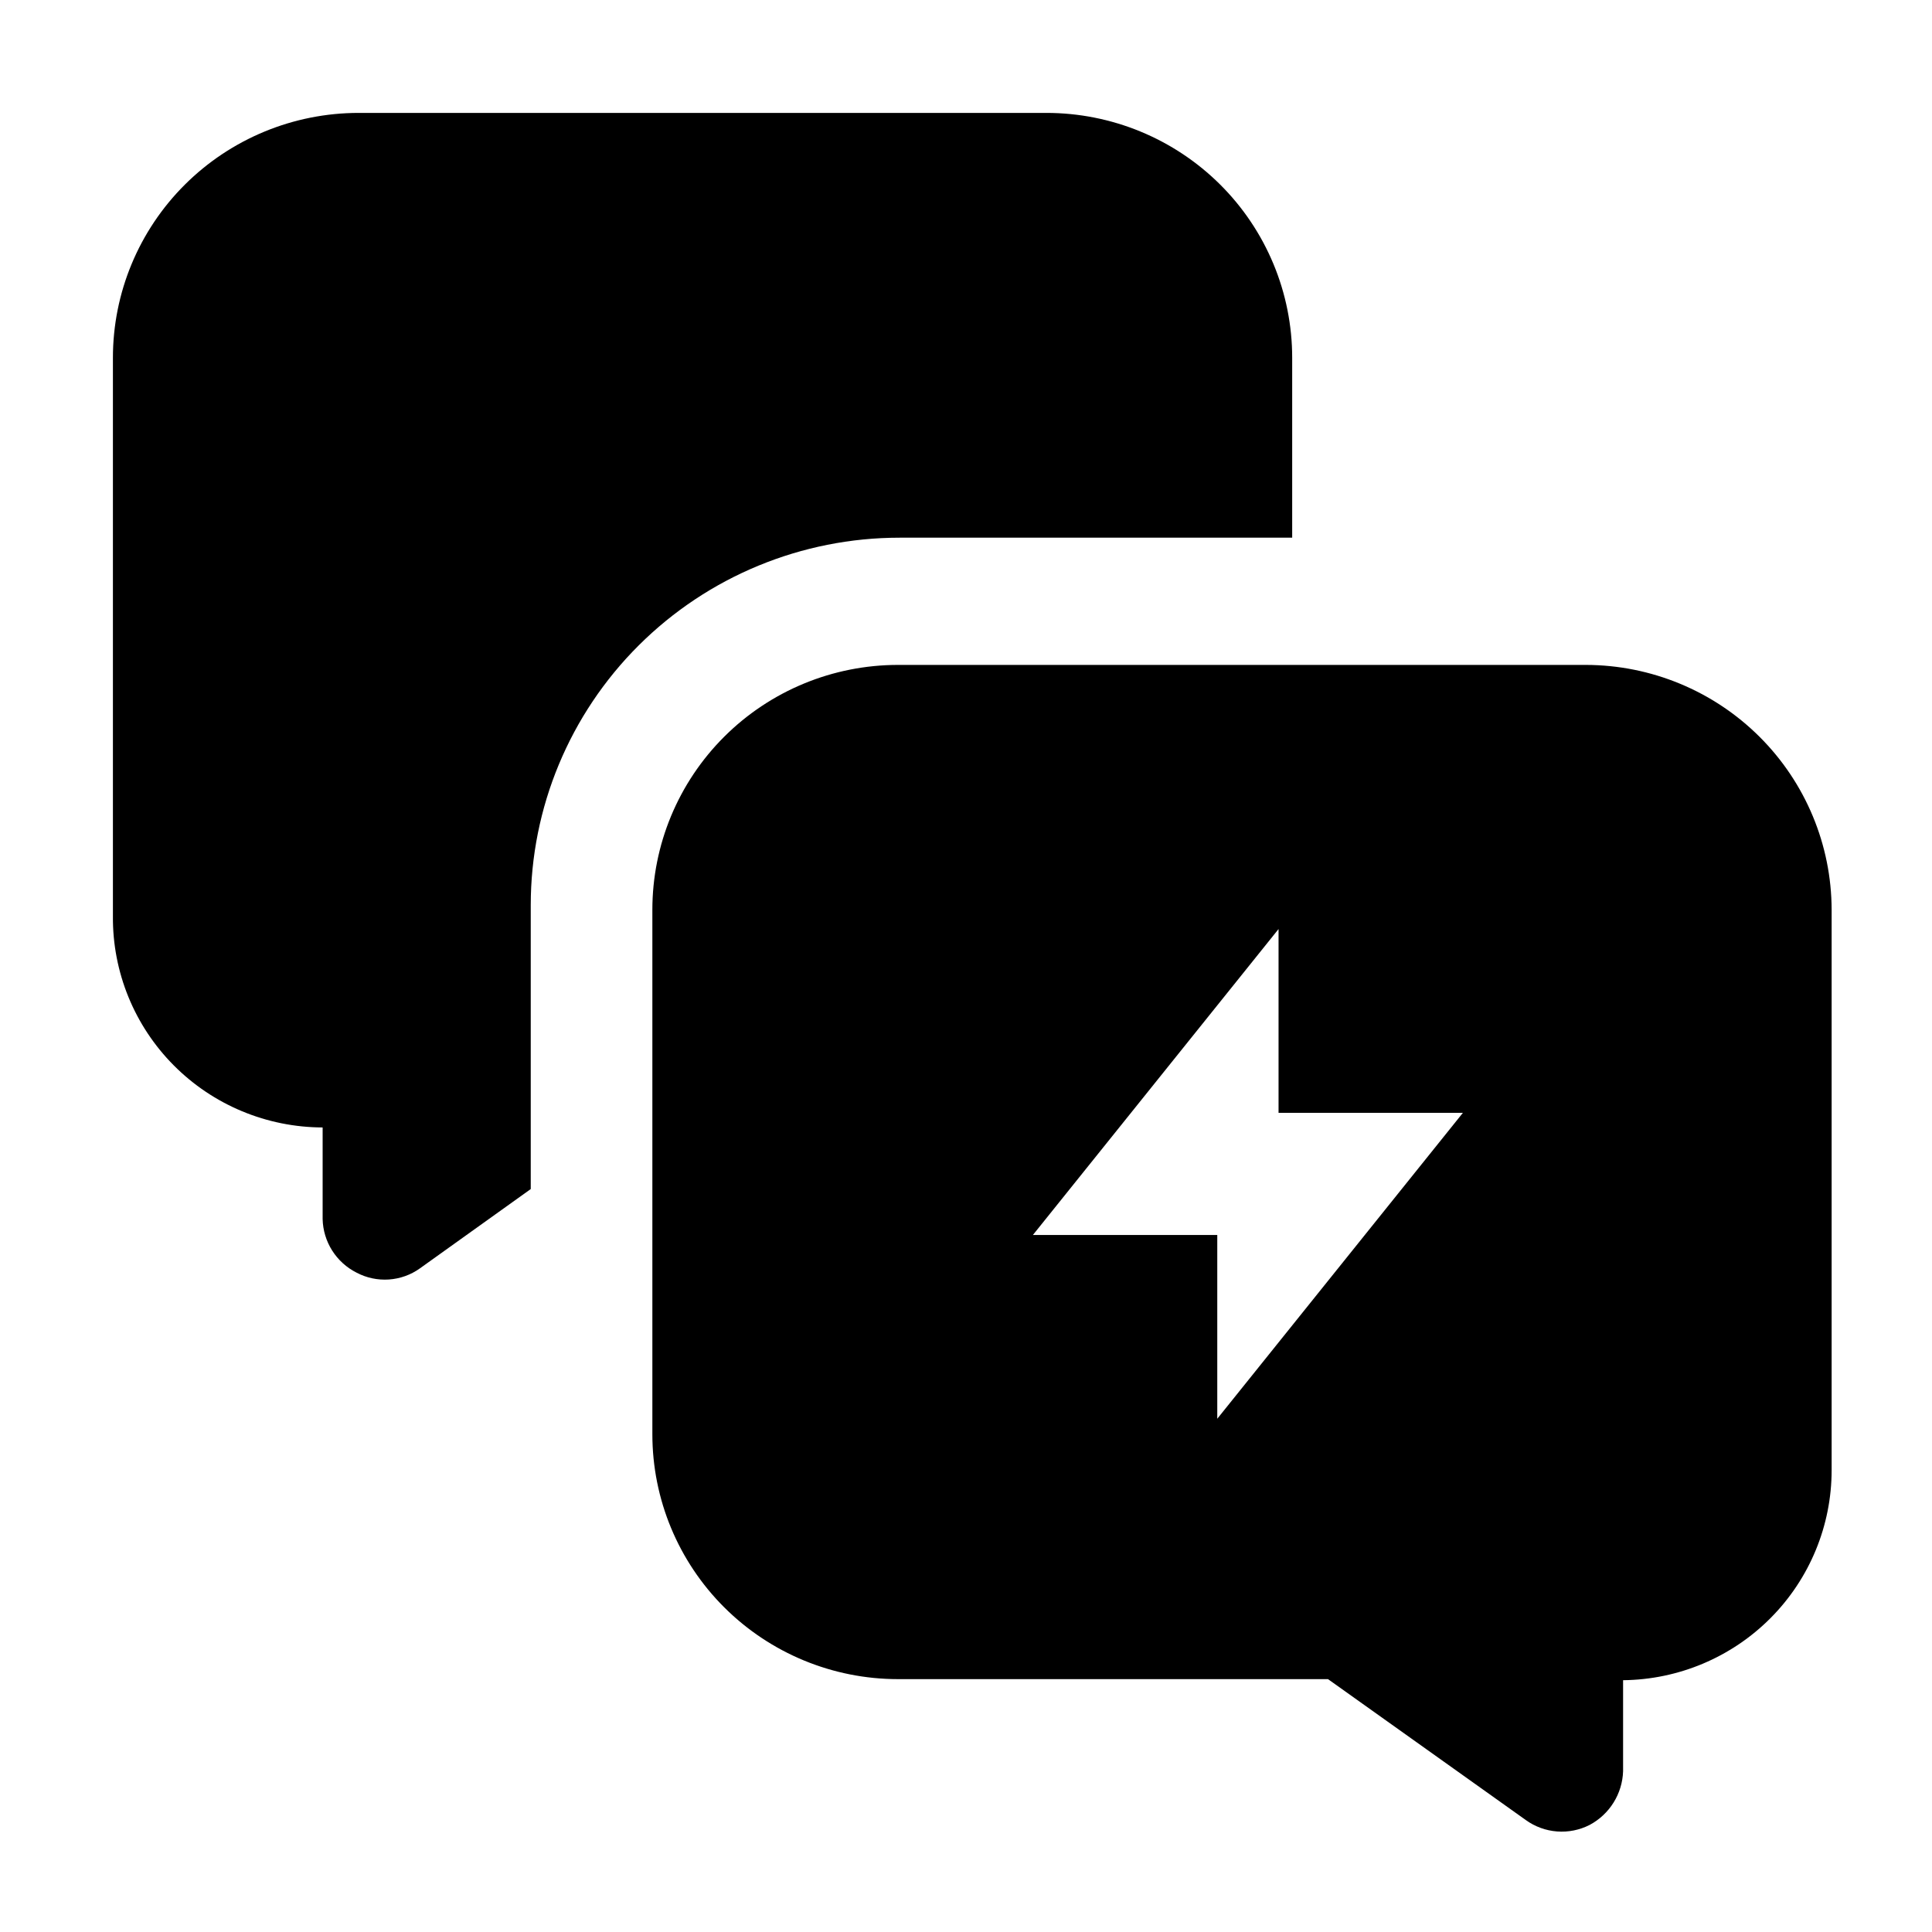
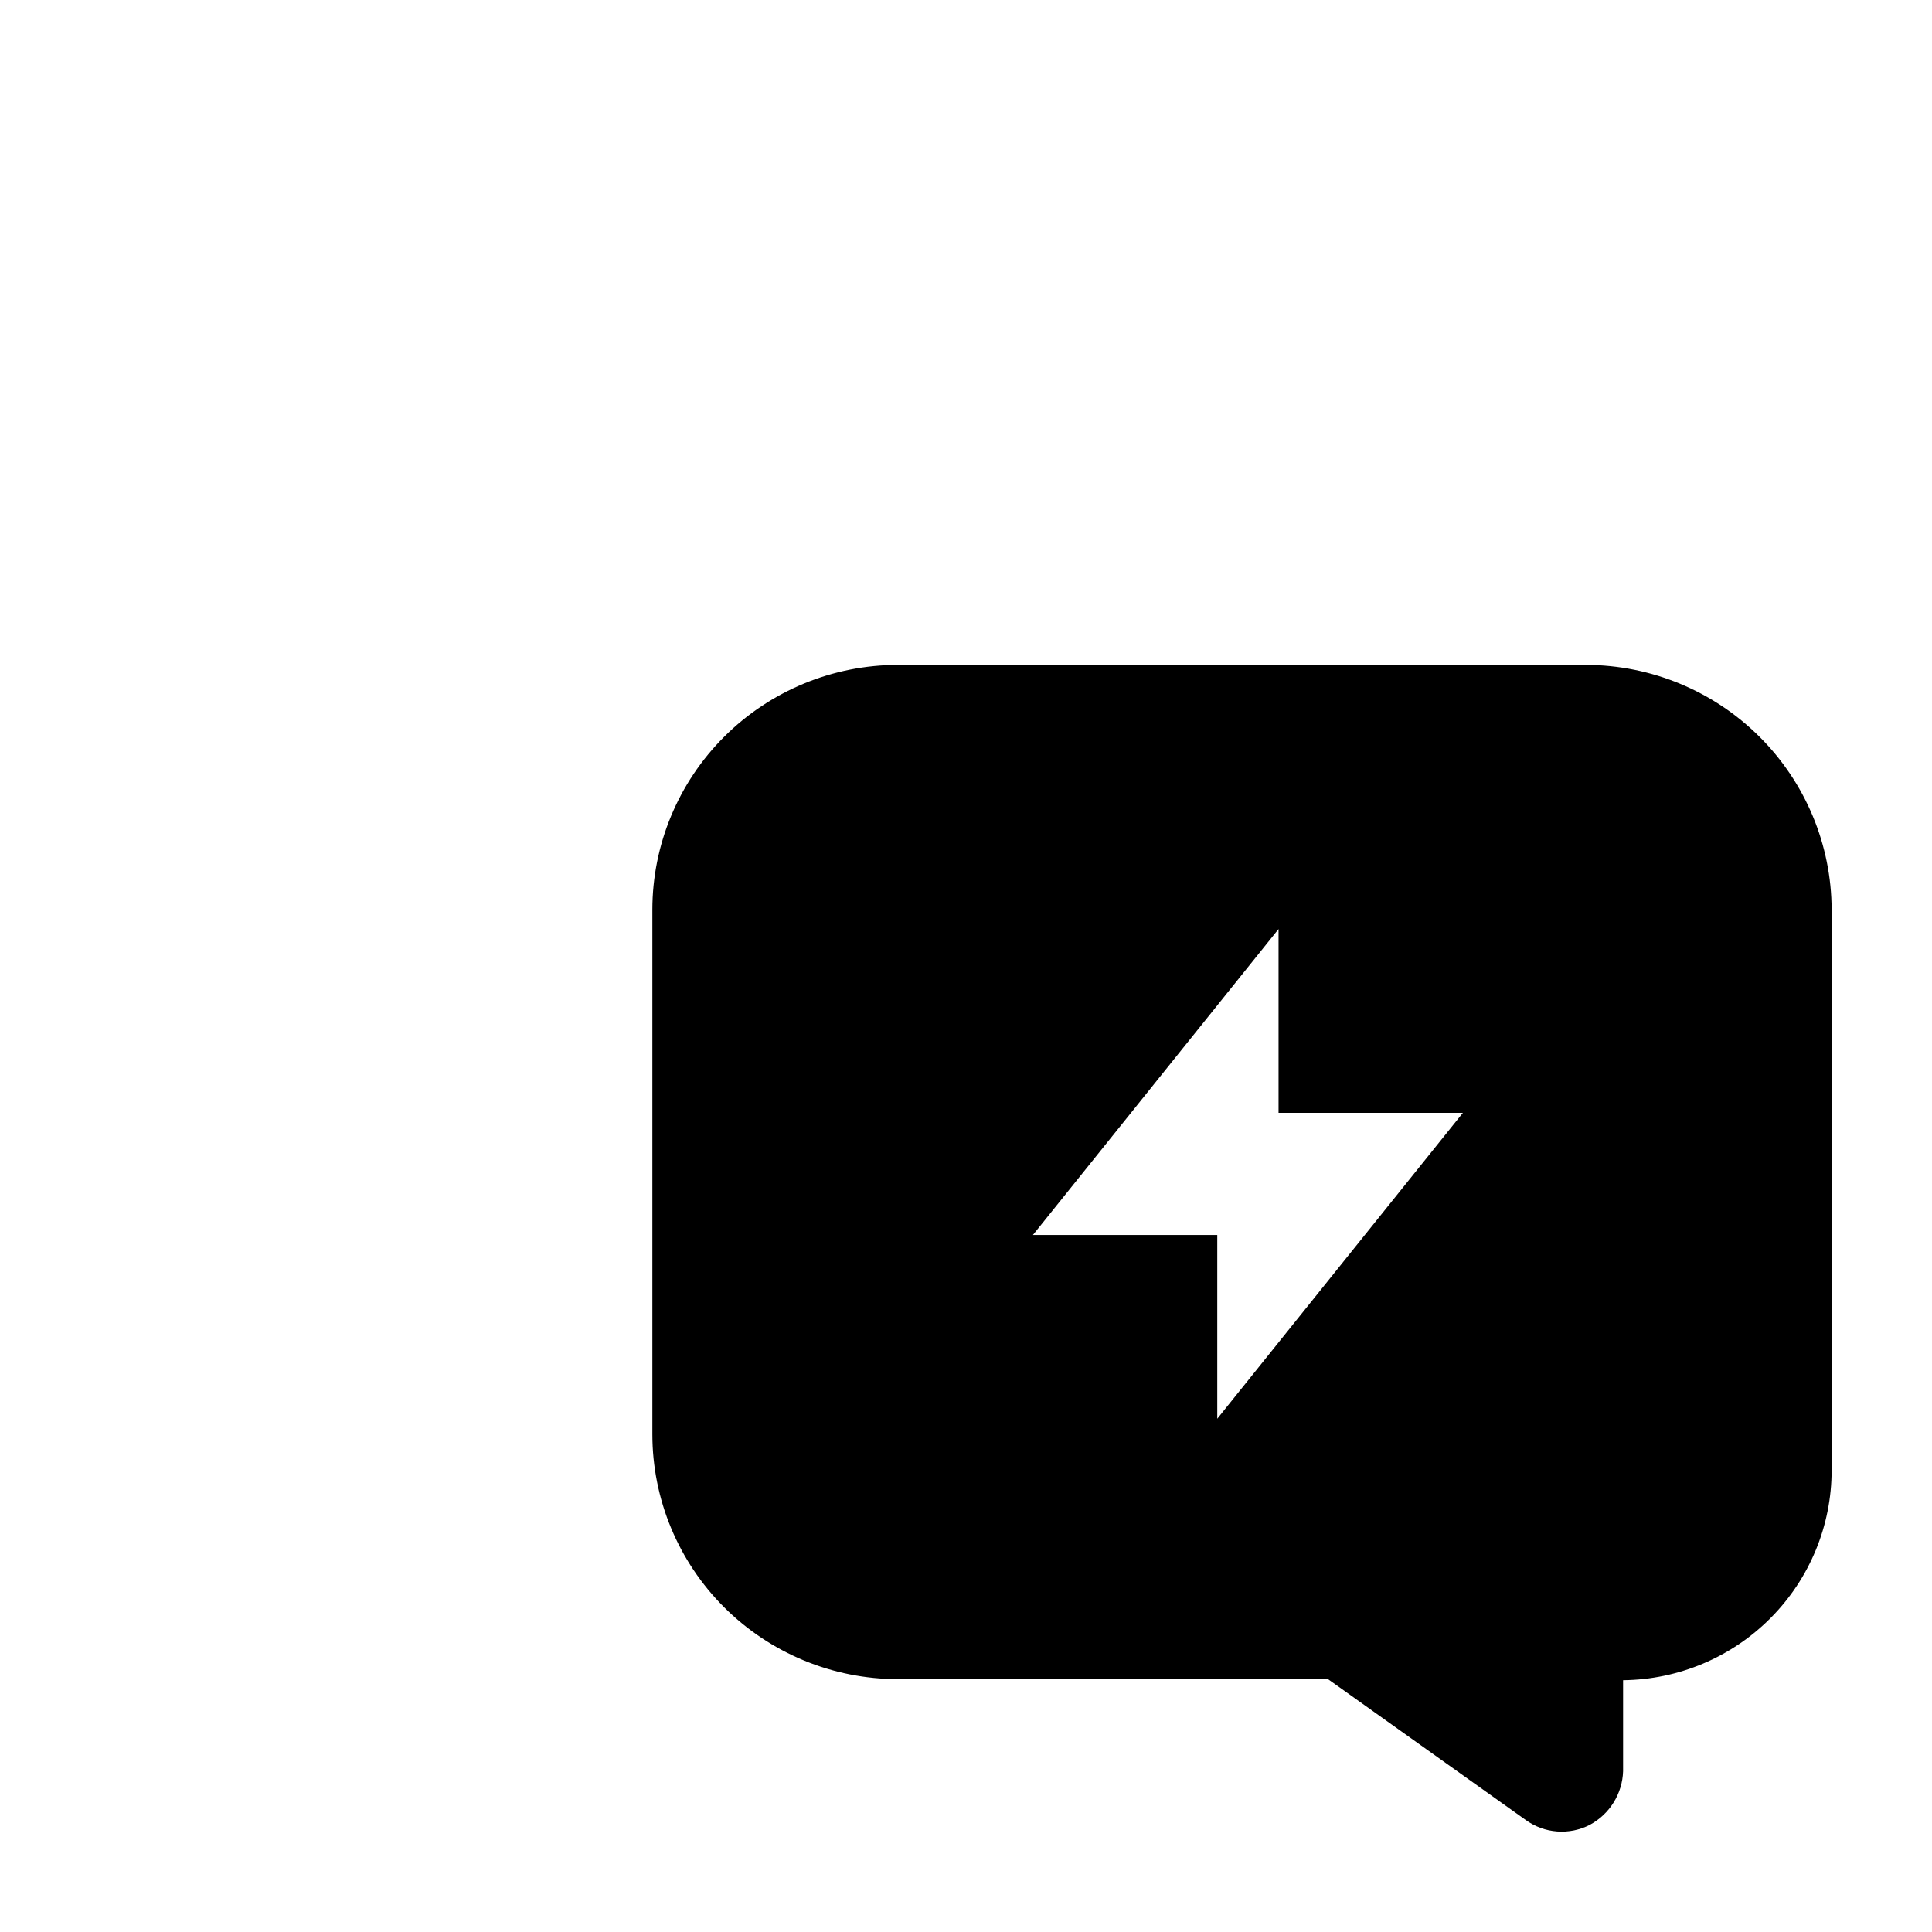
<svg xmlns="http://www.w3.org/2000/svg" width="512" height="512" viewBox="0 0 512 512" fill="none">
-   <path fill-rule="evenodd" clip-rule="evenodd" d="M342.442 94.796V142.493H238.411C212.484 142.493 187.618 152.753 169.285 171.016C150.951 189.278 140.652 214.048 140.652 239.875V315.112L111.295 336.121C108.878 337.855 106.022 338.88 103.05 339.081C100.078 339.281 97.11 338.65 94.479 337.257C91.833 335.922 89.601 333.896 88.02 331.396C86.439 328.896 85.568 326.015 85.501 323.061V298.787C78.16 298.768 70.895 297.305 64.123 294.481C57.351 291.656 51.206 287.527 46.042 282.329C40.877 277.132 36.794 270.969 34.028 264.195C31.262 257.421 29.867 250.169 29.924 242.856V94.796C29.924 77.59 36.785 61.09 48.999 48.923C61.212 36.757 77.777 29.922 95.049 29.922H277.316C285.868 29.922 294.337 31.6 302.238 34.86C310.14 38.121 317.319 42.899 323.367 48.923C329.414 54.947 334.211 62.099 337.484 69.97C340.757 77.841 342.442 86.277 342.442 94.796Z" fill="black" />
  <path fill-rule="evenodd" clip-rule="evenodd" d="M420.306 176.208H237.979C220.715 176.208 204.157 183.044 191.949 195.213C179.741 207.382 172.883 223.886 172.883 241.096V380.1C172.883 397.309 179.741 413.814 191.949 425.982C204.157 438.151 220.715 444.988 237.979 444.988H351.934L404.353 482.33C406.784 484.083 409.655 485.131 412.647 485.357C415.639 485.582 418.635 484.977 421.303 483.608C423.893 482.218 426.071 480.176 427.621 477.684C429.171 475.193 430.038 472.339 430.135 469.409V445.272C444.845 445.122 458.901 439.192 469.25 428.77C479.599 418.348 485.403 404.277 485.402 389.613V241.096C485.365 223.898 478.494 207.415 466.295 195.254C454.095 183.094 437.559 176.245 420.306 176.208ZM322.59 375.982V327.281H273.733L338.829 246.207V294.908H387.687L322.59 375.982Z" fill="black" />
</svg>